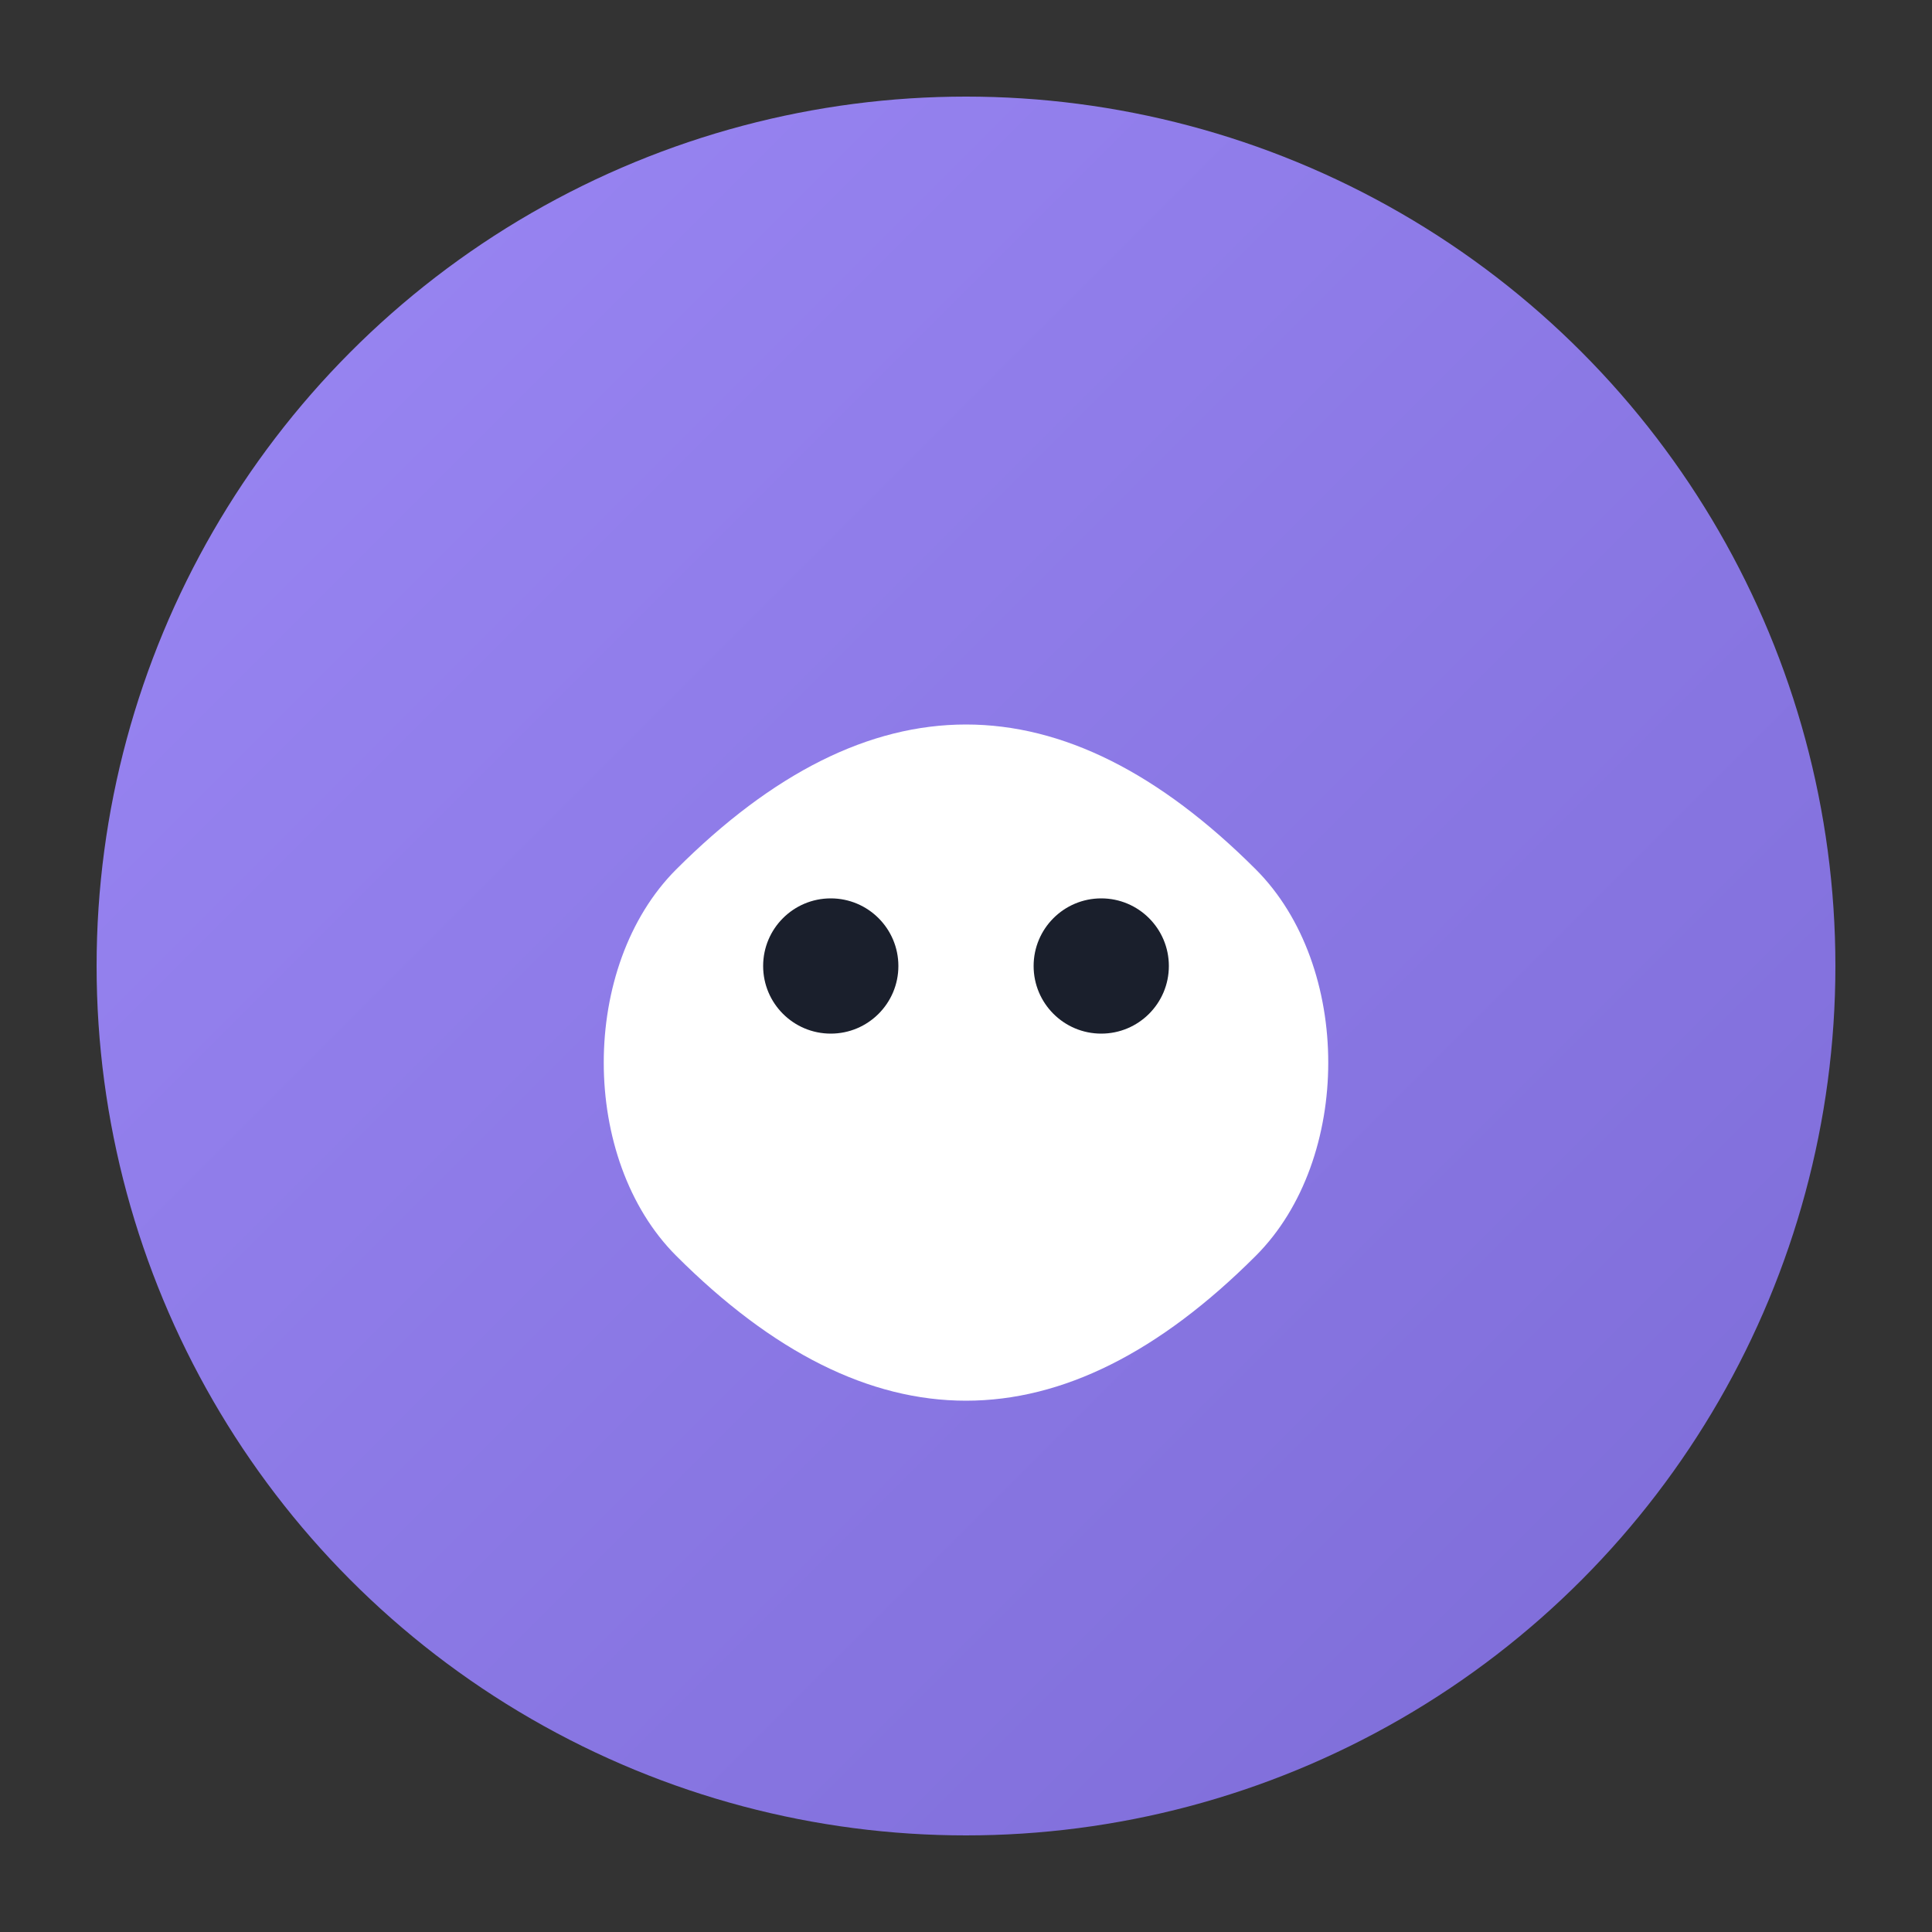
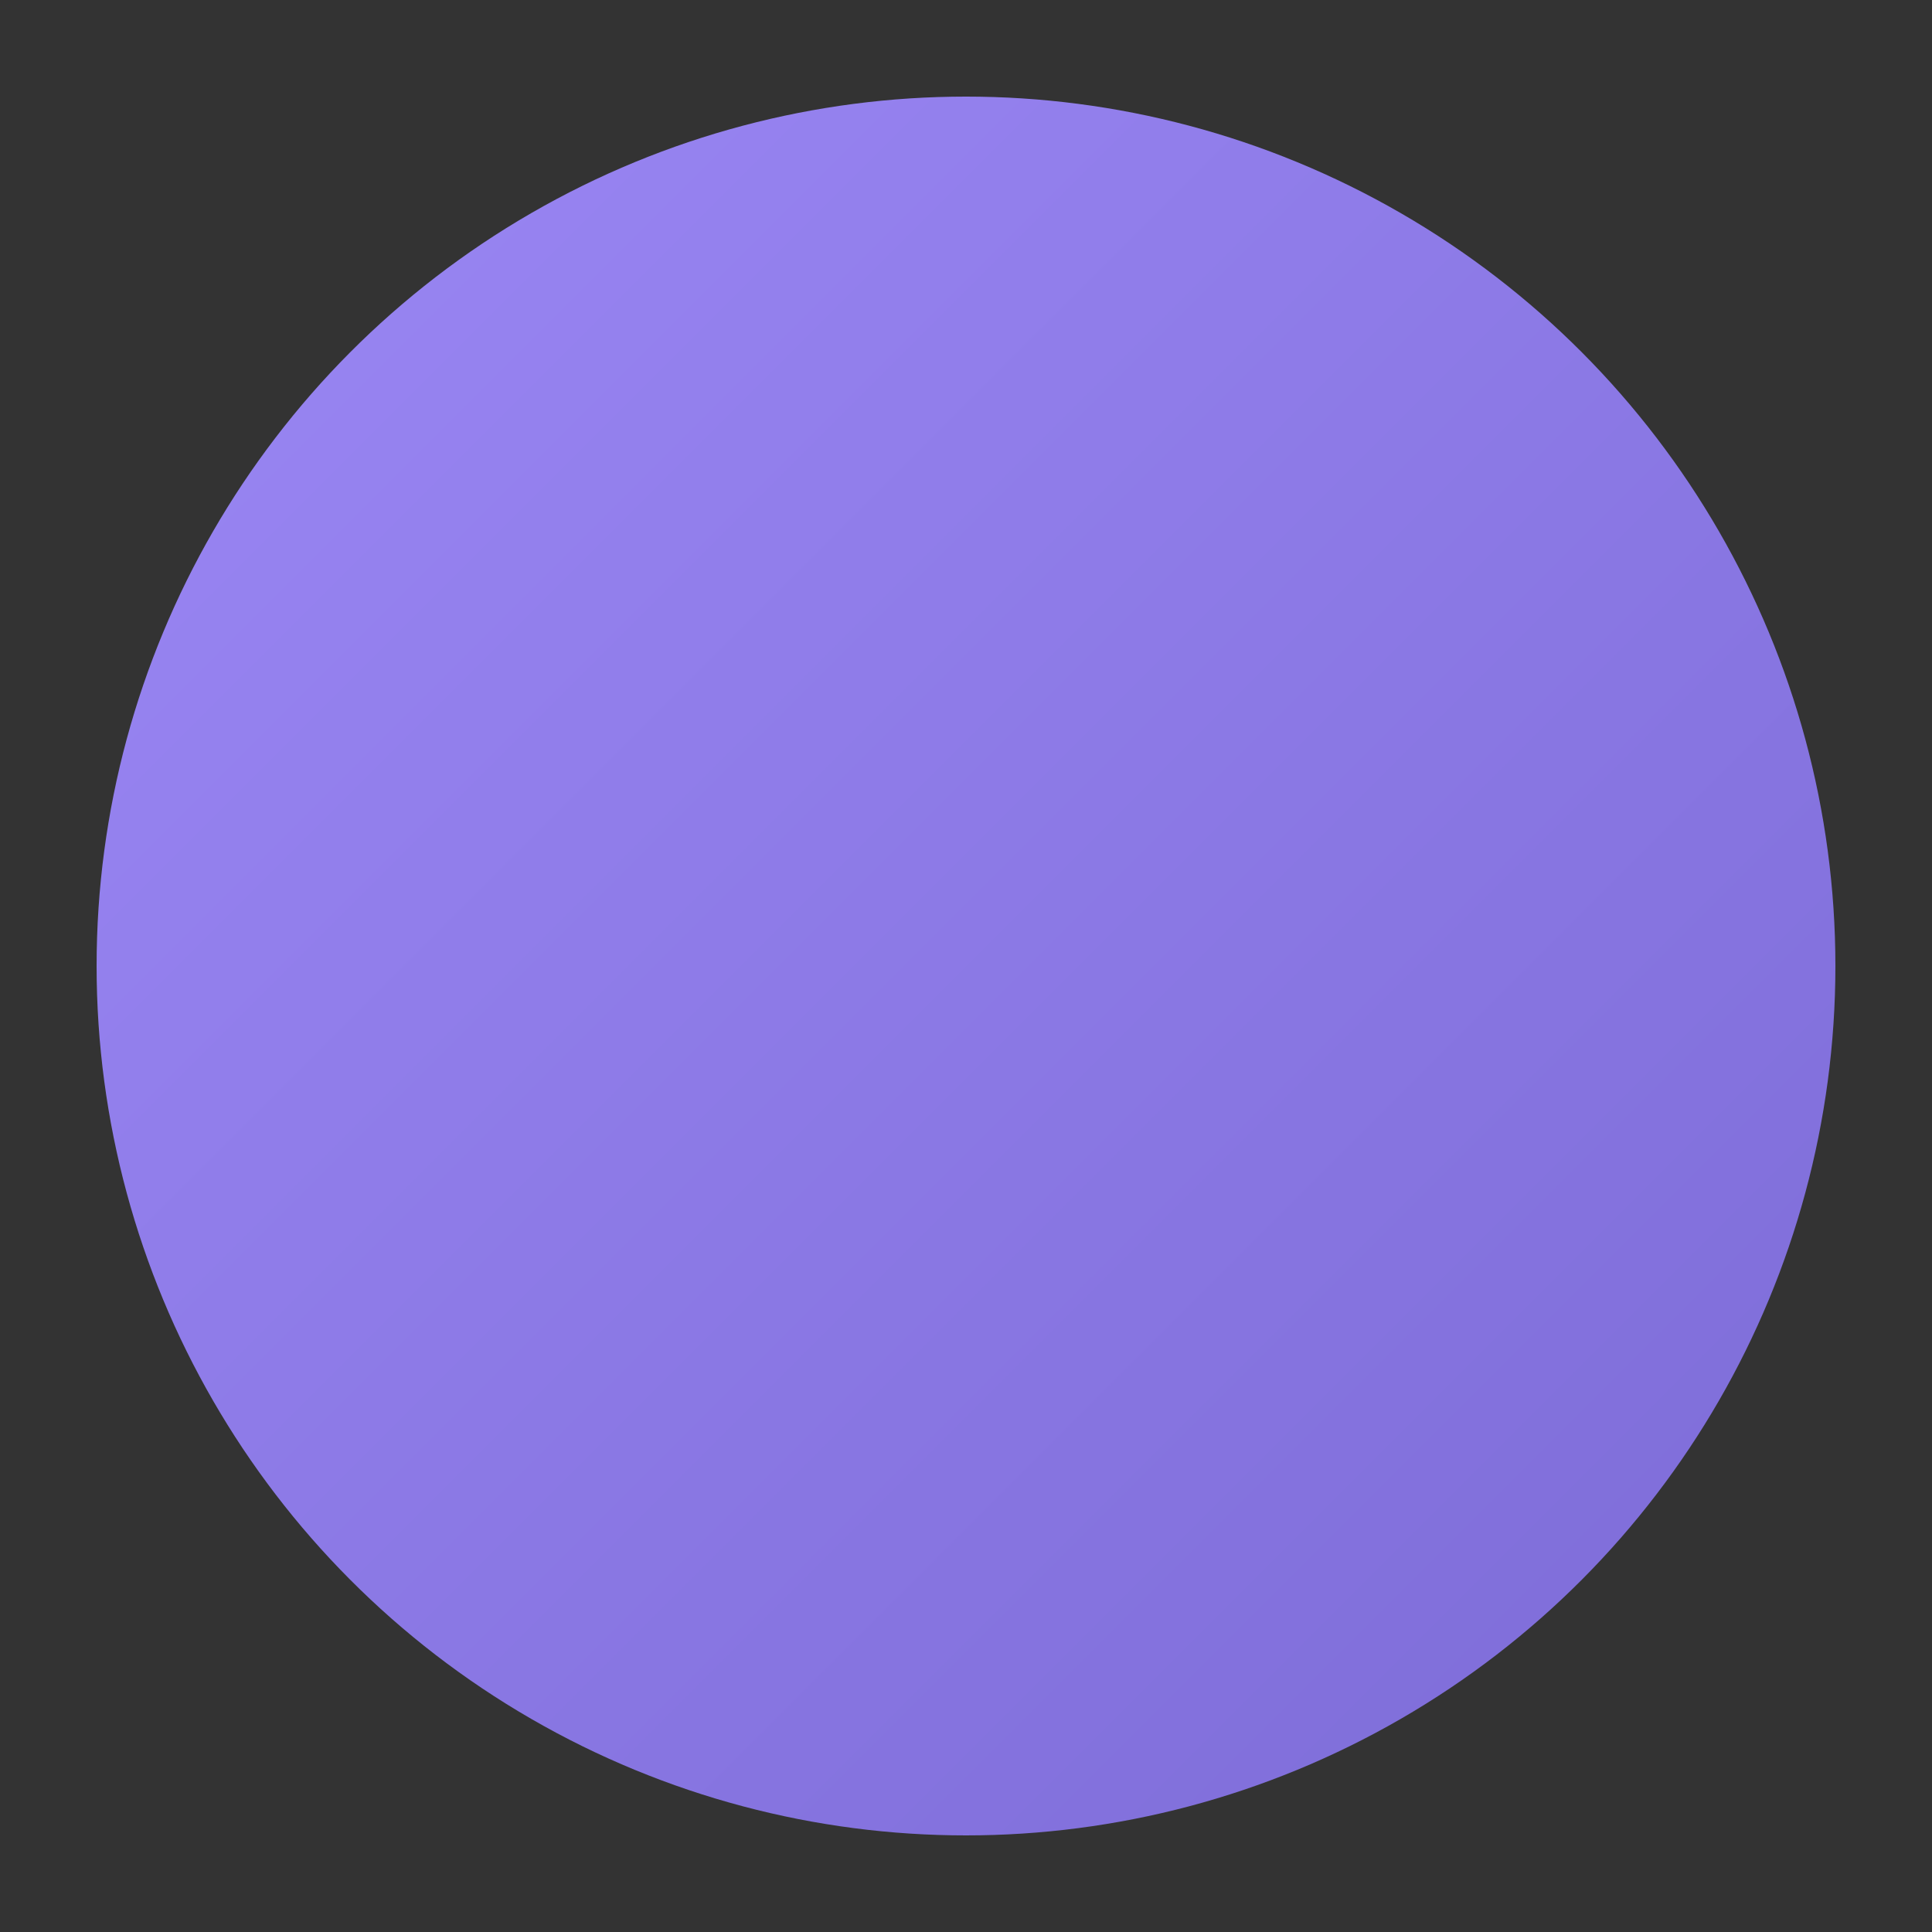
<svg xmlns="http://www.w3.org/2000/svg" width="100" height="100" viewBox="0 0 100 100">
  <rect x="0" y="0" width="100" height="100" fill="#333333" stroke="none" />
  <defs>
    <linearGradient id="logoGradient" x1="0%" y1="0%" x2="100%" y2="100%">
      <stop offset="0%" style="stop-color:#9b87f5" />
      <stop offset="100%" style="stop-color:#7c6bd6" />
    </linearGradient>
  </defs>
  <circle cx="50" cy="50" r="45" fill="url(#logoGradient)" />
-   <path d="M35 45 C 45 35, 55 35, 65 45 C 70 50, 70 60, 65 65 C 55 75, 45 75, 35 65 C 30 60, 30 50, 35 45" fill="white" />
-   <circle cx="43" cy="50" r="3.5" fill="#1A1F2C" />
-   <circle cx="57" cy="50" r="3.5" fill="#1A1F2C" />
</svg>